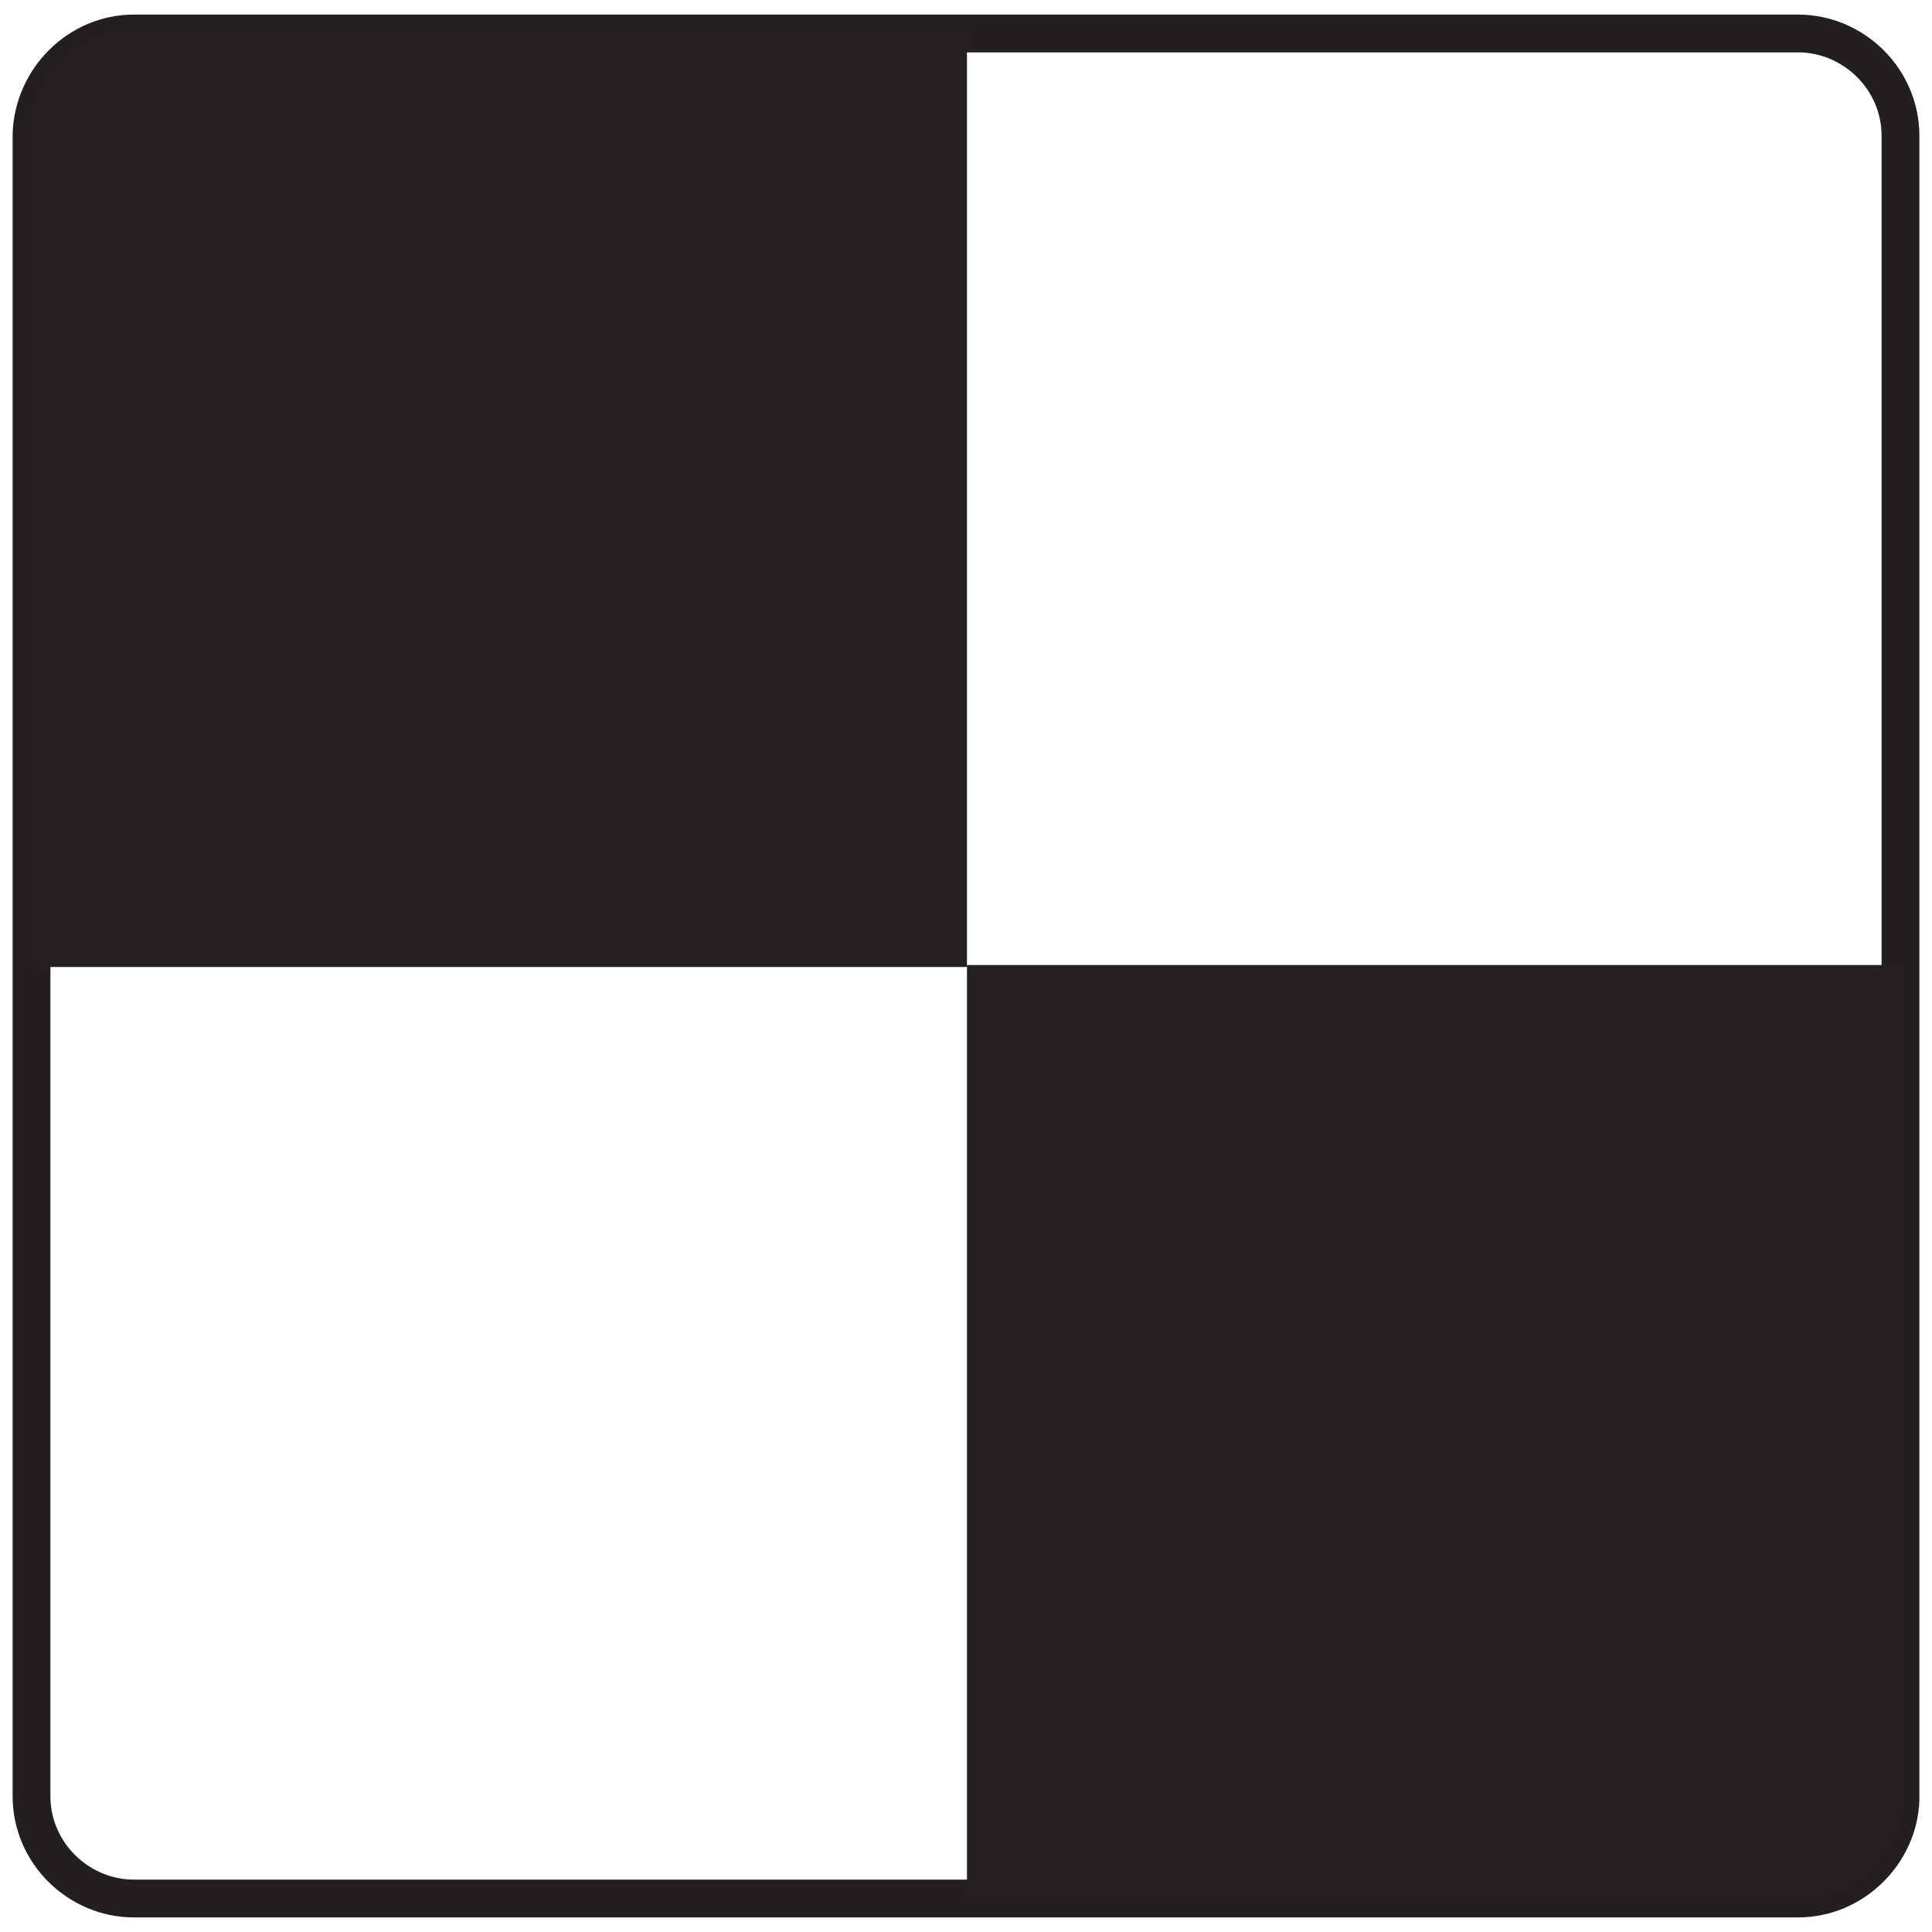
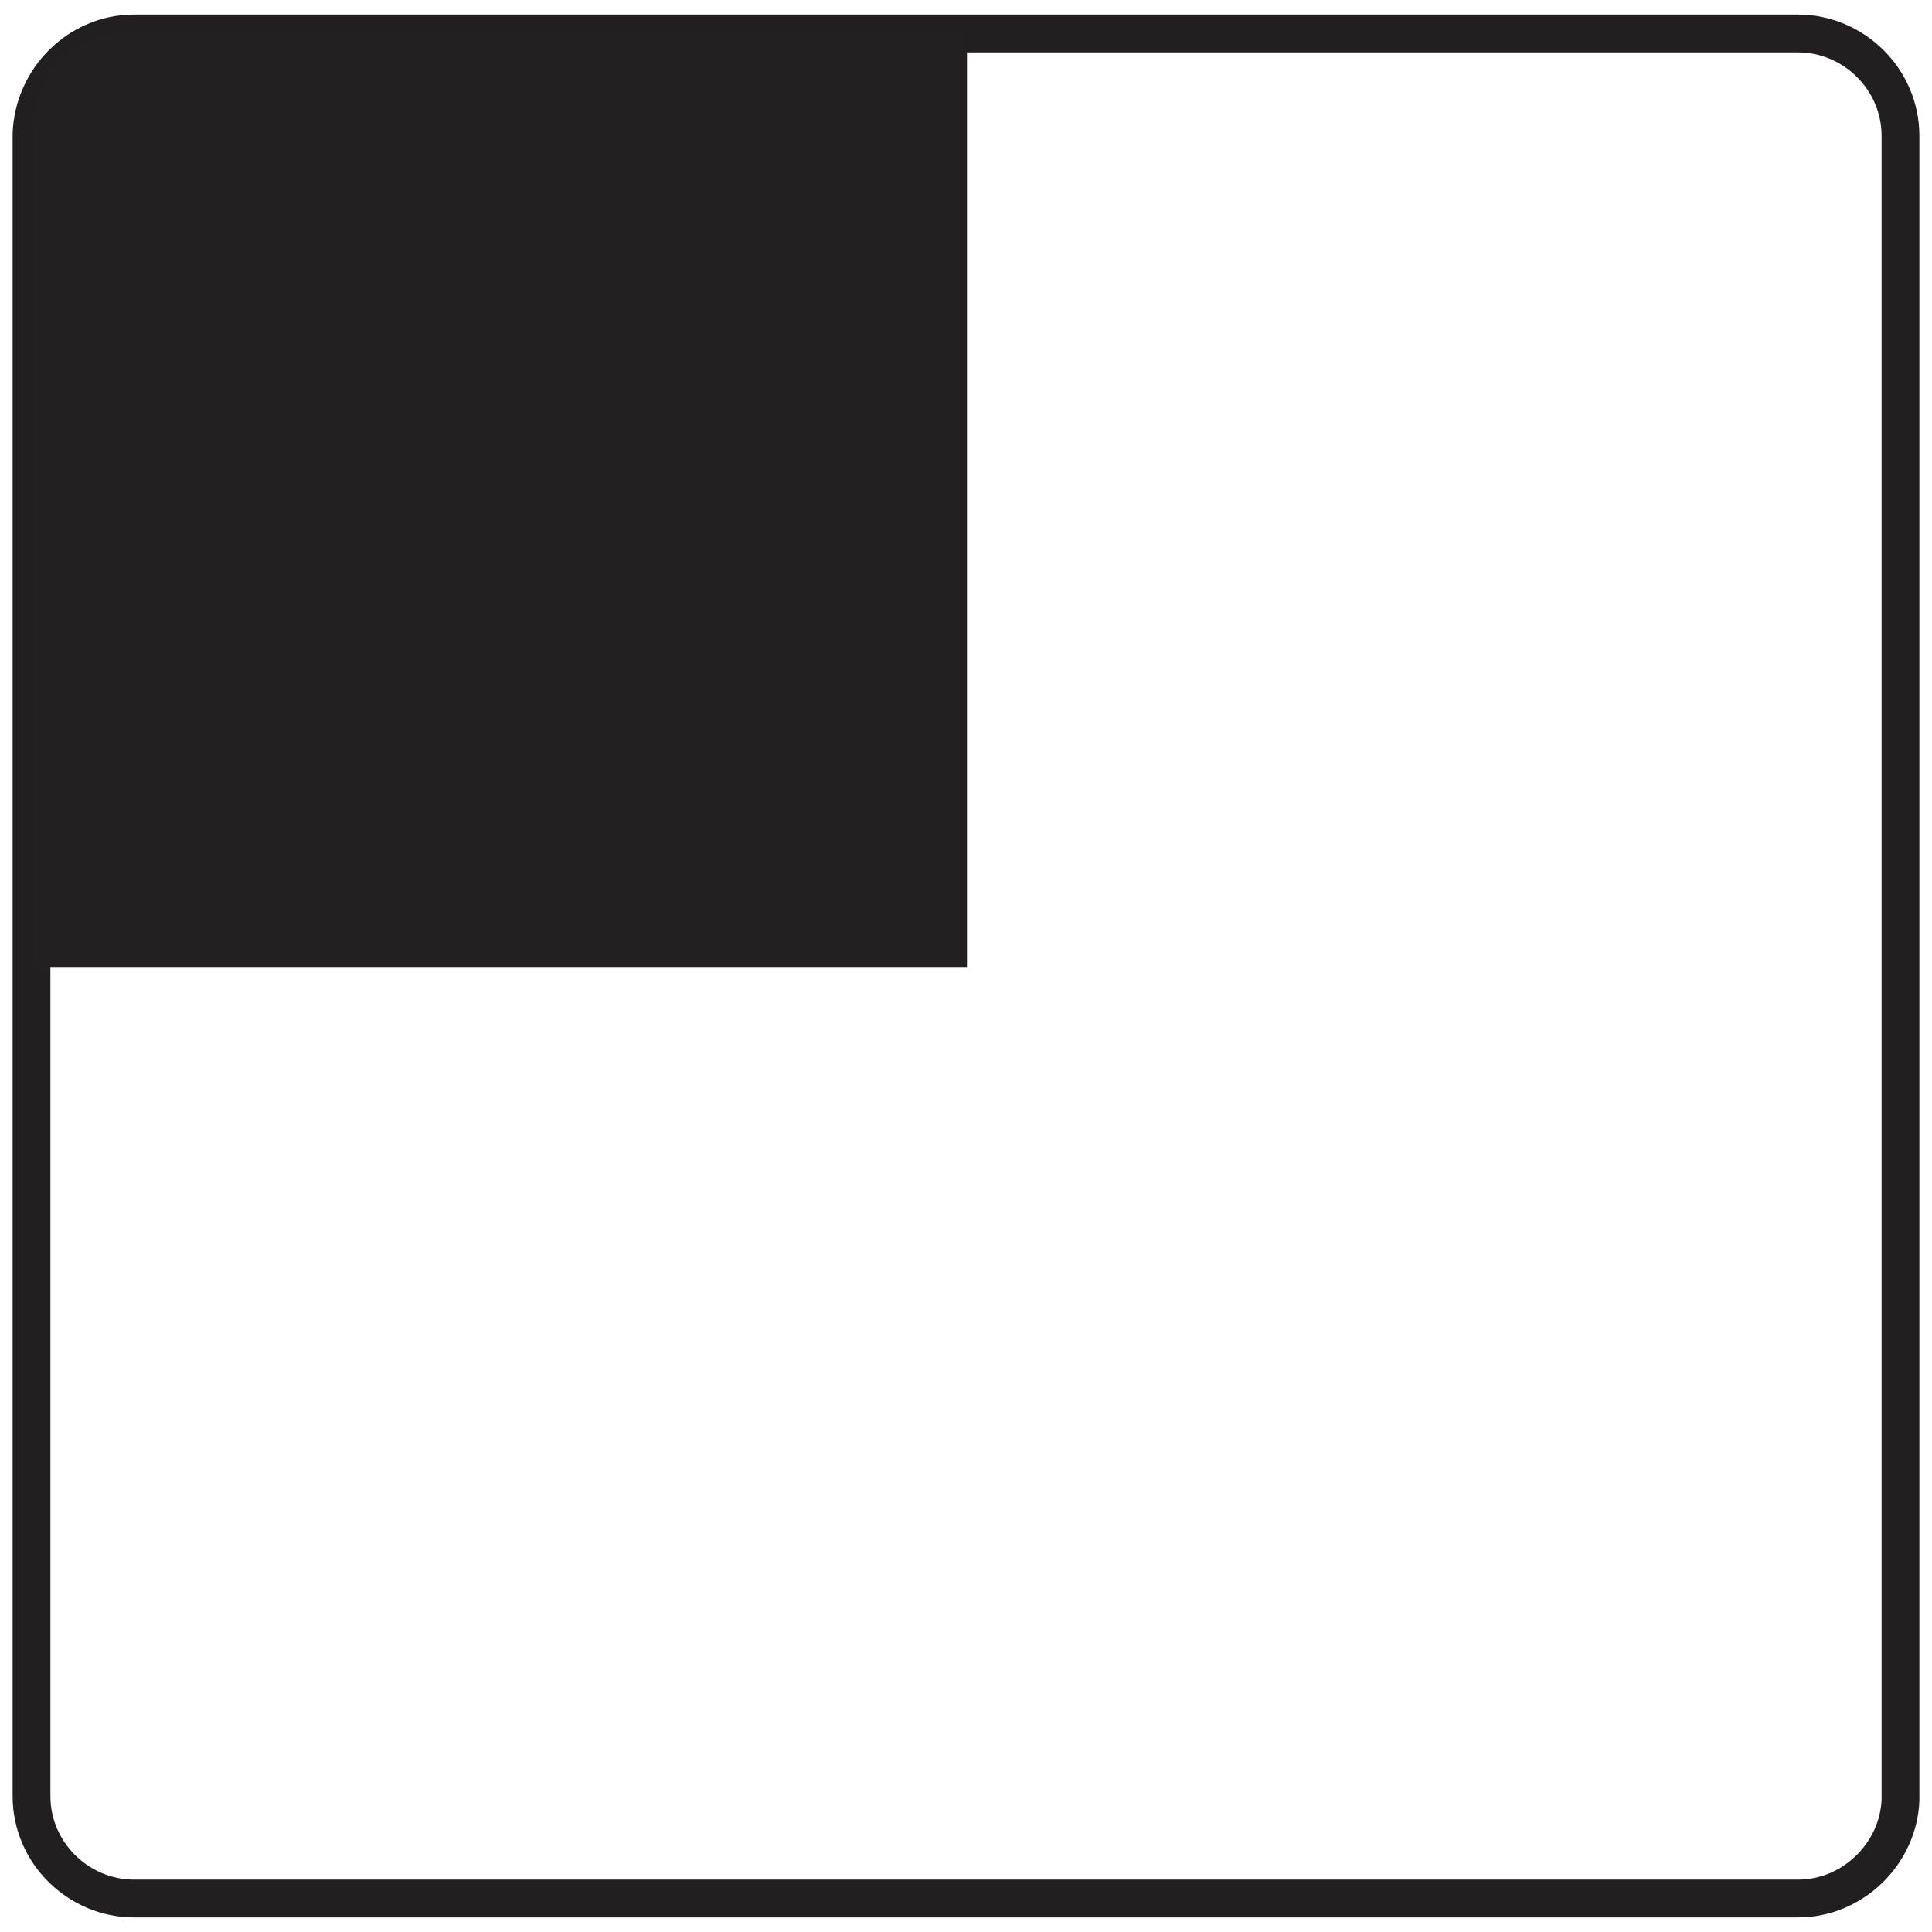
<svg xmlns="http://www.w3.org/2000/svg" version="1.1" id="Layer_1" x="0px" y="0px" viewBox="0 0 98.1 98.1" style="enable-background:new 0 0 98.1 98.1;" xml:space="preserve">
  <style type="text/css">
	.st0{fill:none;stroke:#231F20;stroke-width:1.982;stroke-linecap:round;stroke-linejoin:round;}
	.st1{fill:#FFFFFF;}
	.st2{fill:none;stroke:#241F20;stroke-width:0.4;stroke-linecap:round;stroke-linejoin:round;stroke-miterlimit:10;}
	.st3{fill:#241F20;stroke:#241F20;stroke-width:1.785;stroke-miterlimit:10;}
	.st4{fill:none;stroke:#231F20;stroke-width:1.955;stroke-linecap:round;stroke-linejoin:round;}
	.st5{fill:none;stroke:#231F20;stroke-width:1.931;stroke-linecap:round;stroke-linejoin:round;}
	.st6{fill:none;stroke:#241F20;stroke-width:0.405;stroke-linecap:round;stroke-linejoin:round;stroke-miterlimit:10;}
	.st7{fill:#241F20;}
	.st8{fill:none;stroke:#231F20;stroke-width:1.919;stroke-linecap:round;stroke-linejoin:round;}
	.st9{fill:none;stroke:#231F20;stroke-width:1.962;stroke-linecap:round;stroke-linejoin:round;}
	.st10{fill:none;stroke:#231F20;stroke-width:1.963;stroke-linecap:round;stroke-linejoin:round;}
	.st11{fill:none;stroke:#231F20;stroke-width:1.931;stroke-linecap:round;stroke-linejoin:round;}
</style>
  <g>
    <path class="st8" d="M91.3,96.4H6.8c-2.8,0-5.2-2.3-5.2-5.2V6.8C1.7,4,4,1.7,6.8,1.7h84.5c2.8,0,5.2,2.3,5.2,5.2v84.5   C96.4,94.1,94.1,96.4,91.3,96.4z" />
    <path class="st7" d="M49.1,49.1l-47.4,0c0-14.2,0-28.5,0-42.7c0-2.6,2.1-4.7,4.7-4.7l42.7,0L49.1,49.1z" />
-     <path class="st7" d="M49.1,96.4c0-15.8,0-31.6,0-47.4l47.4,0c0,14.1,0,28.2,0,42.3c0,2.8-2.3,5.1-5.1,5.1L49.1,96.4z" />
  </g>
</svg>